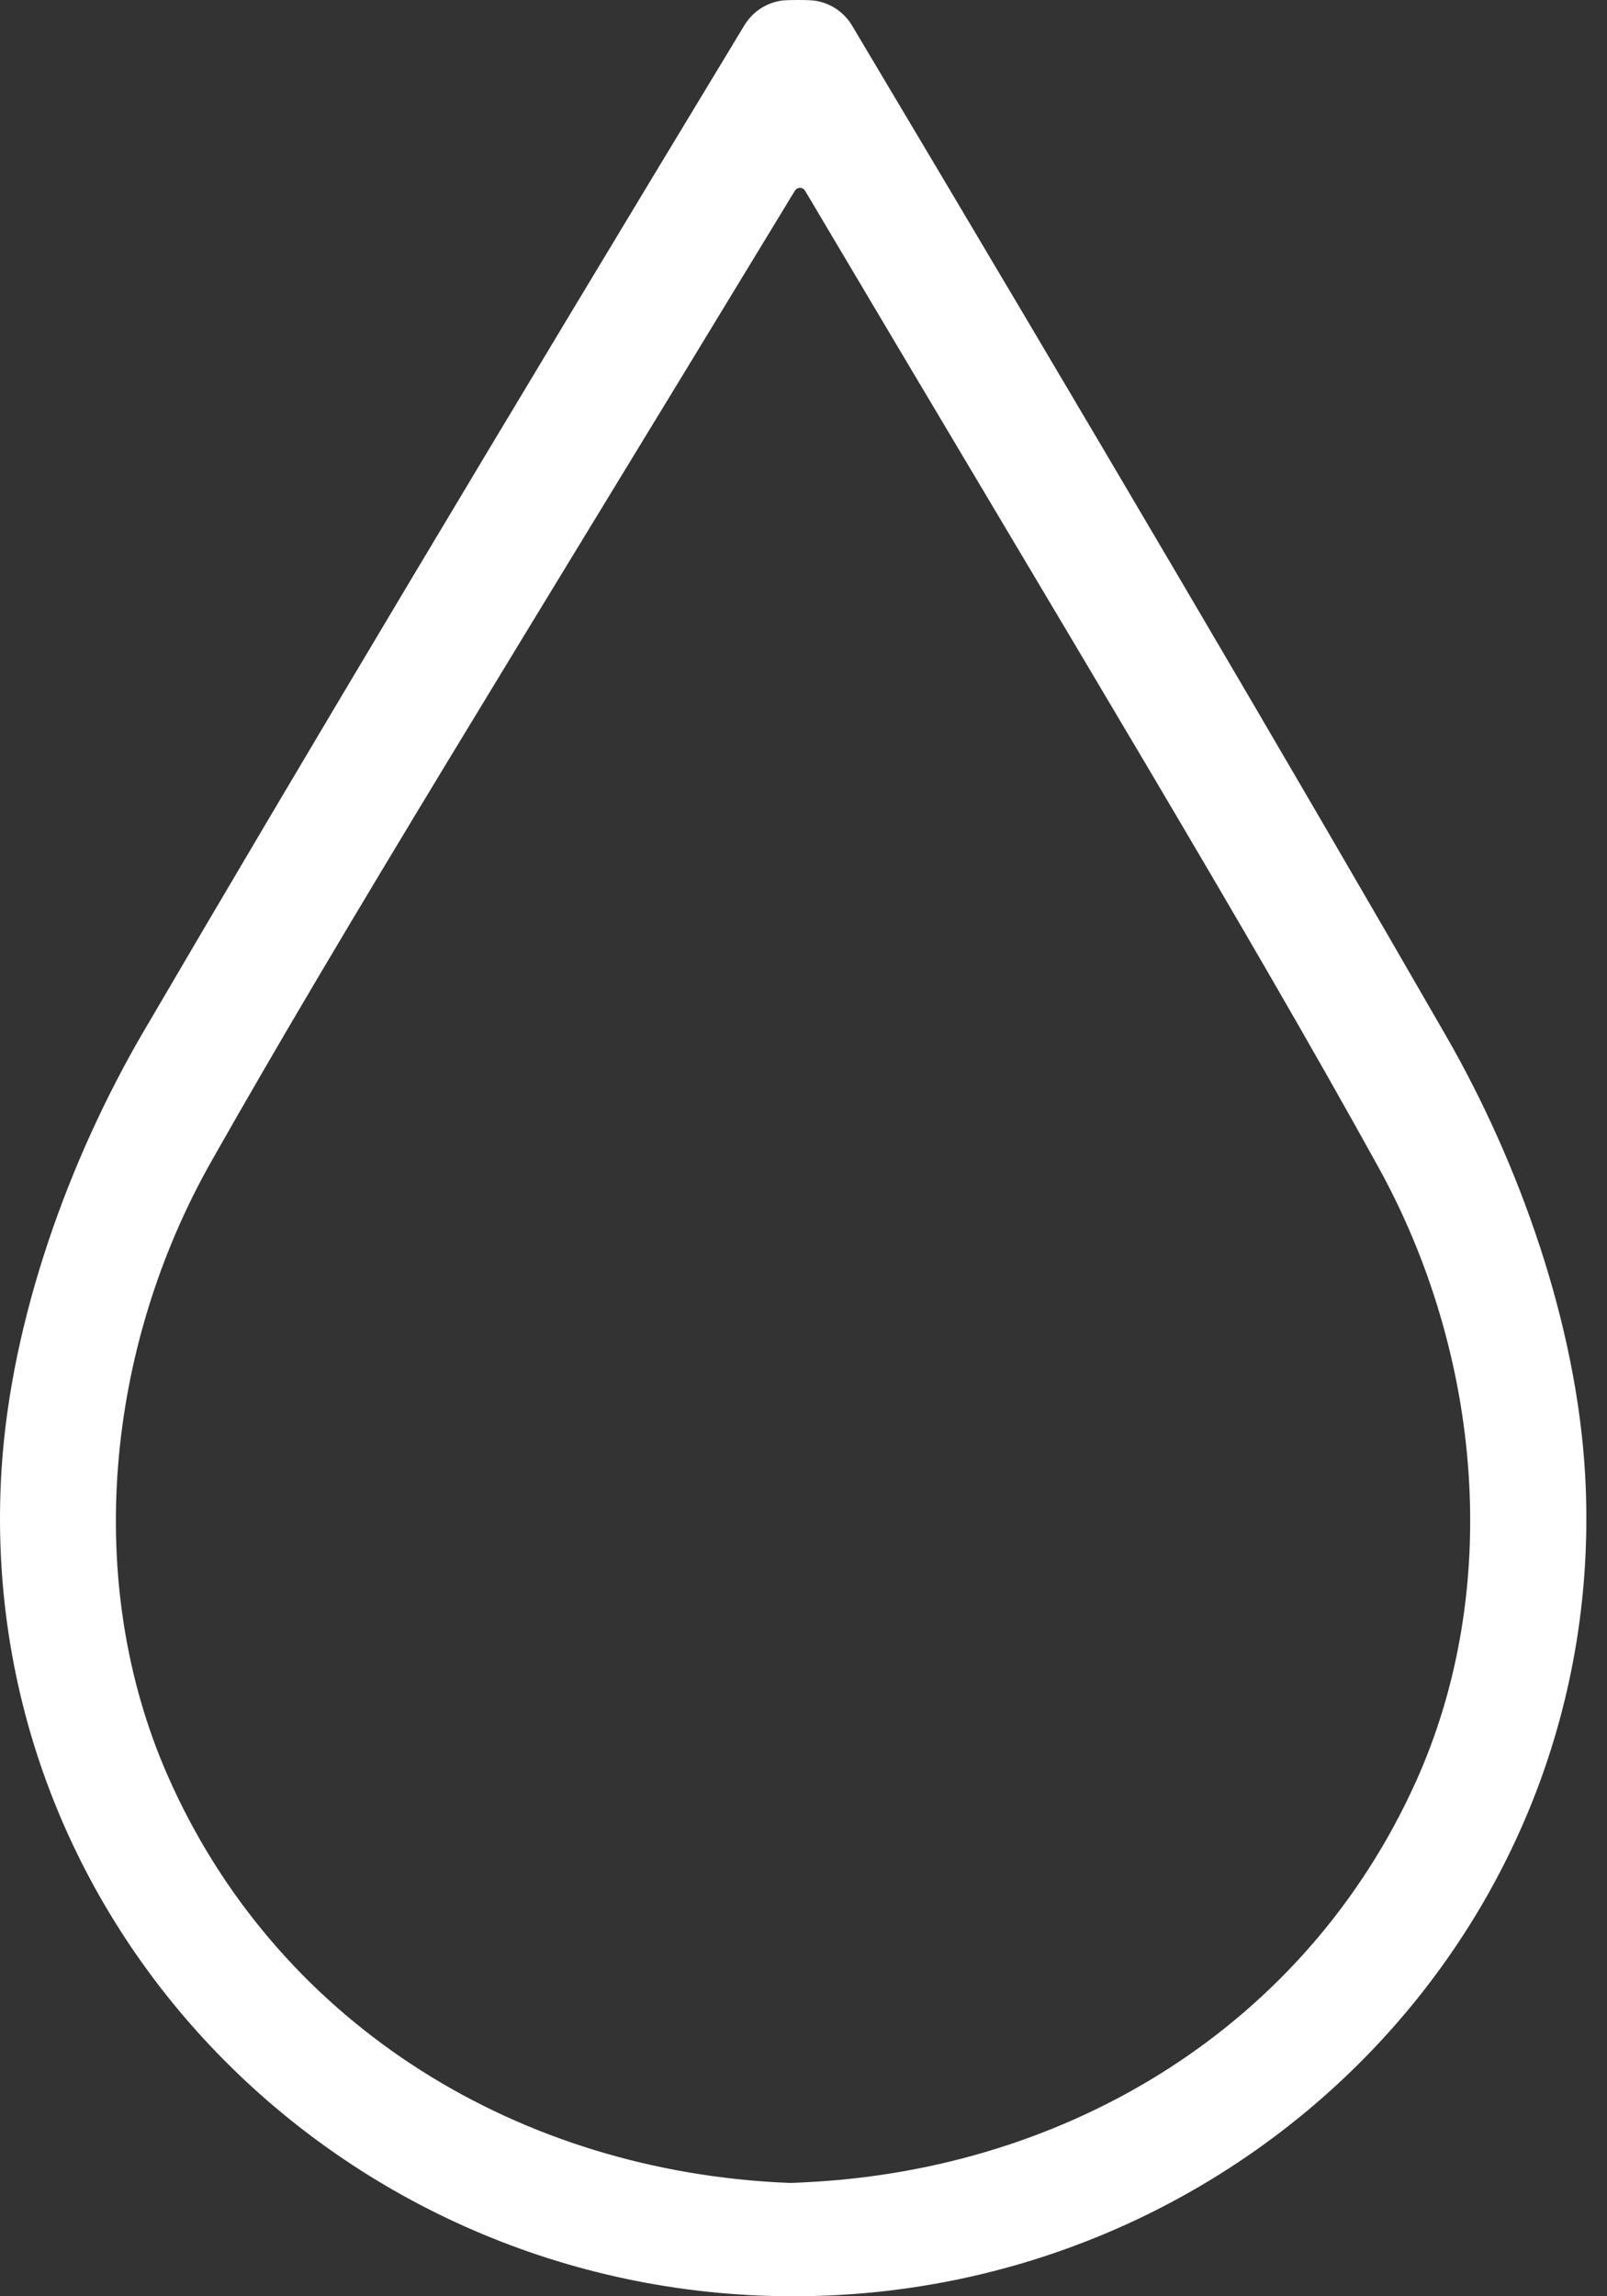
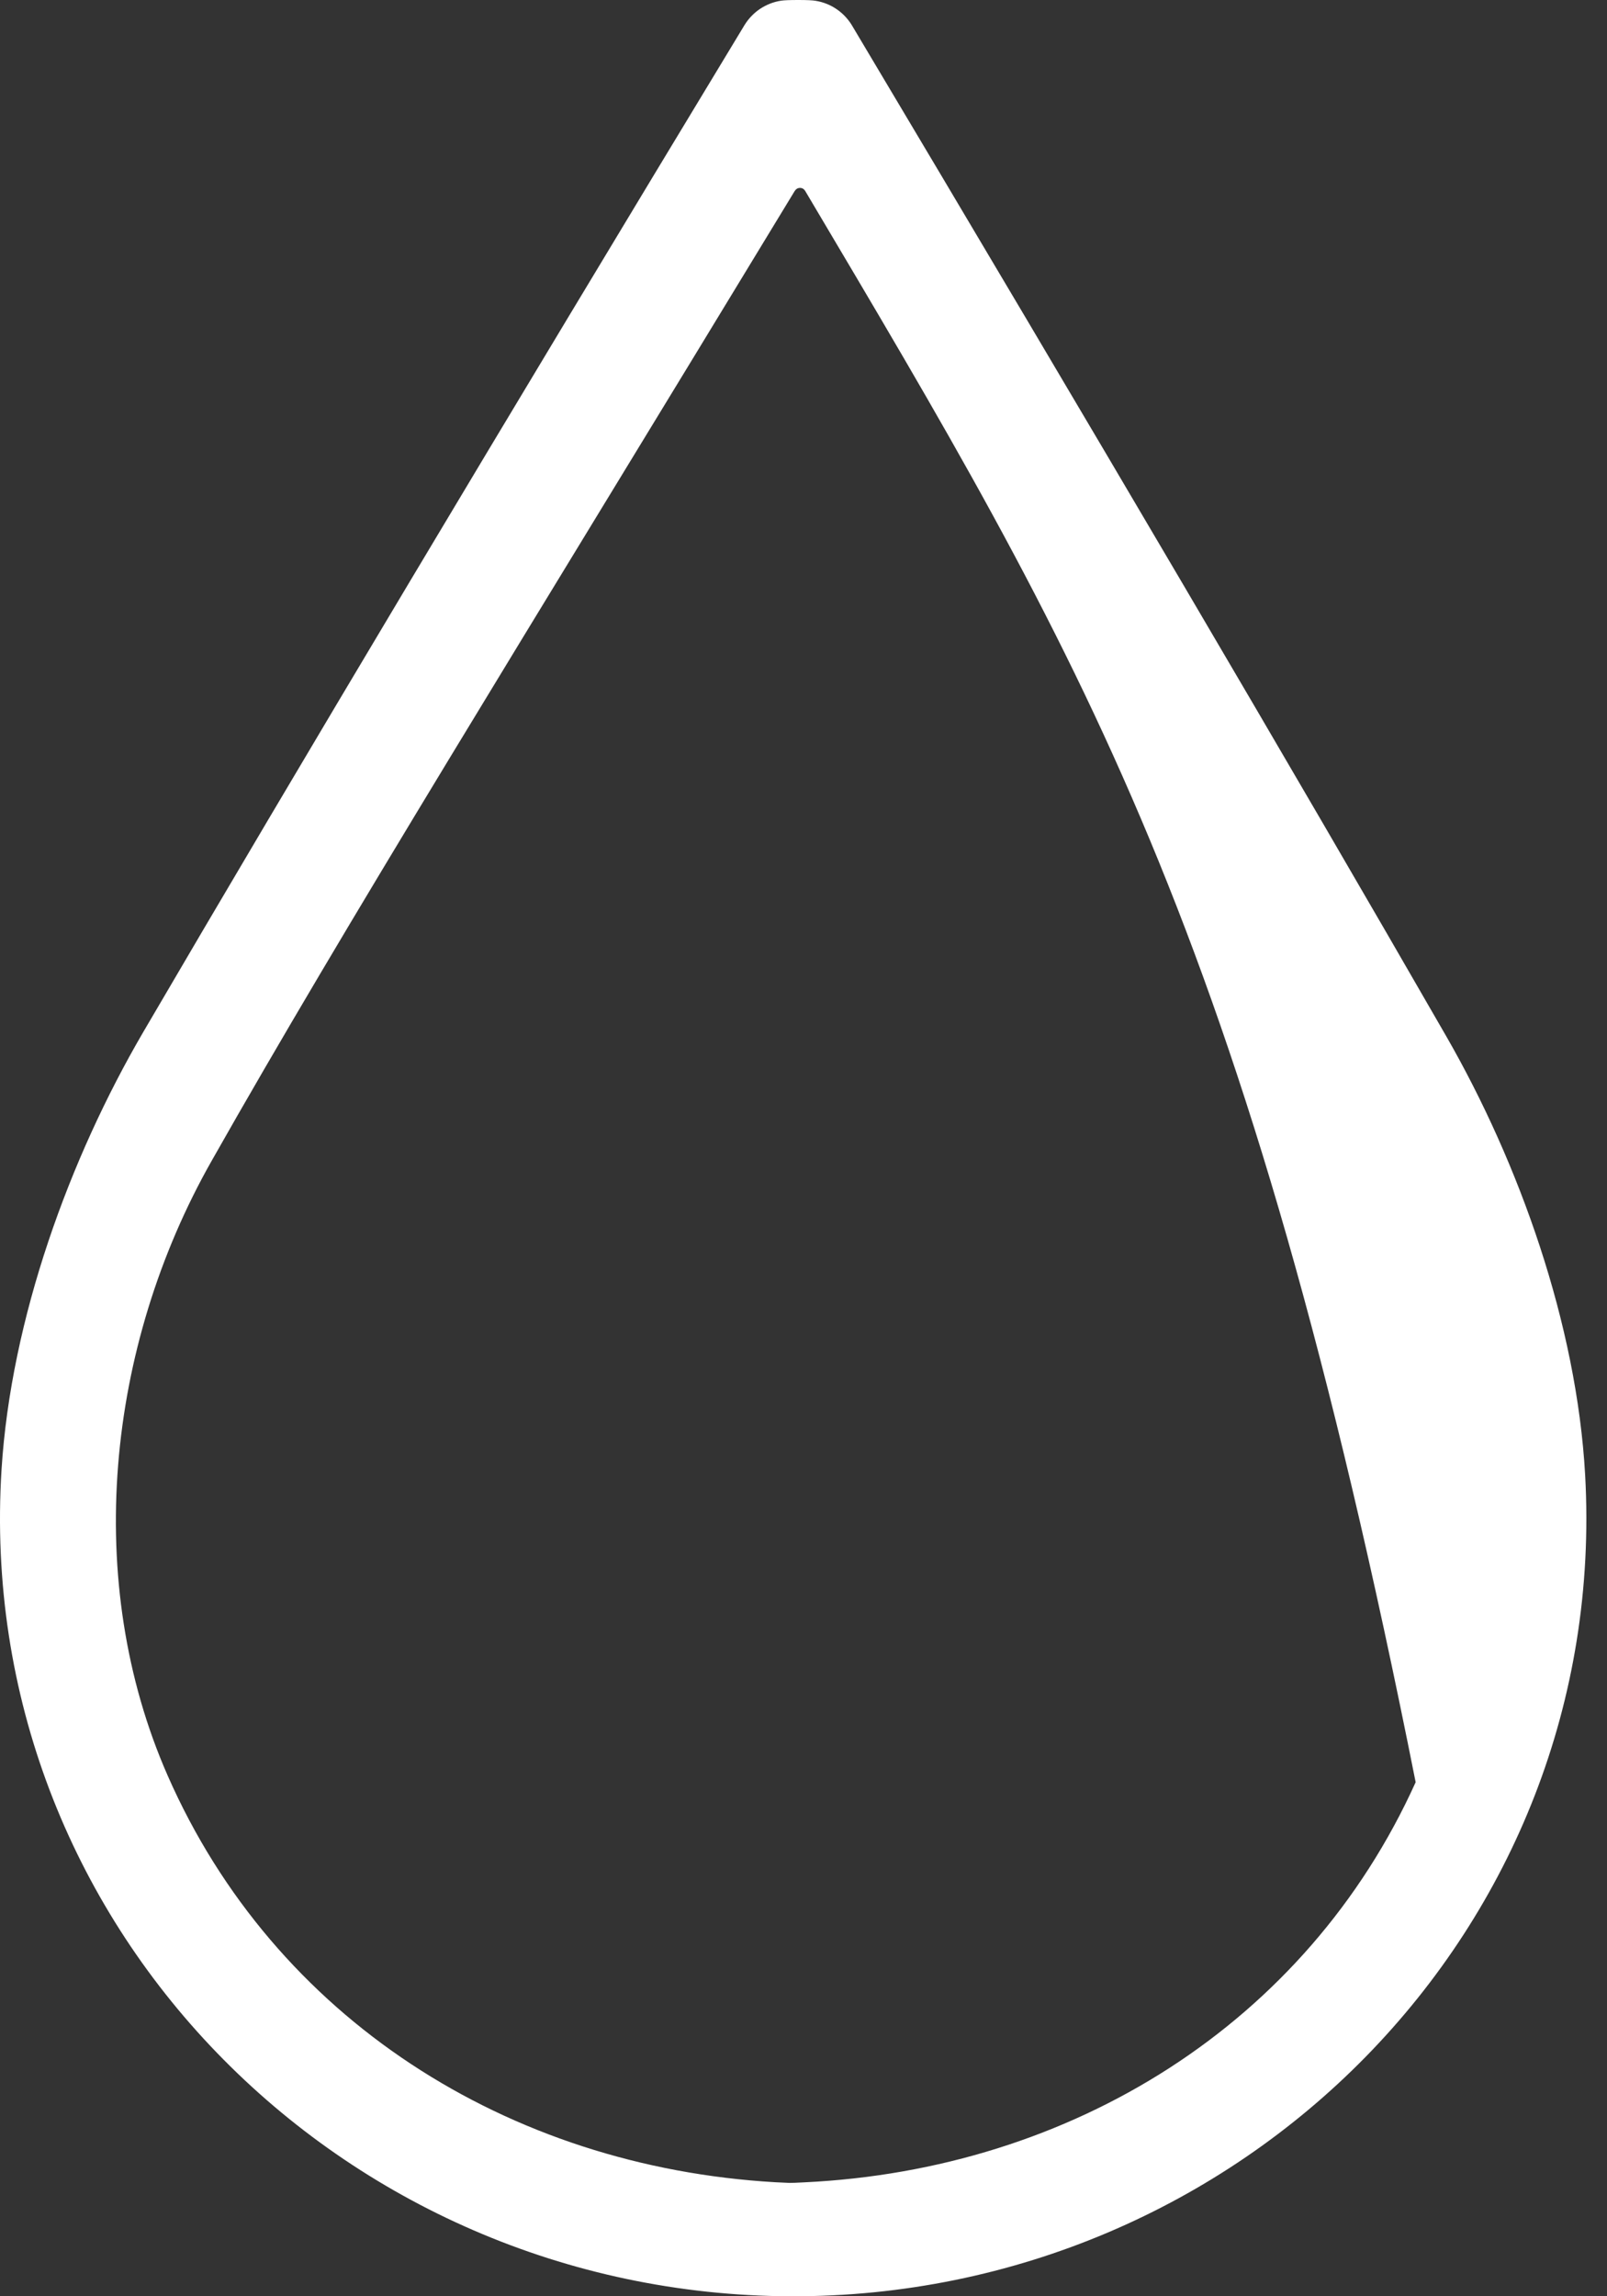
<svg xmlns="http://www.w3.org/2000/svg" fill="none" viewBox="0 0 42 60" height="60" width="42">
  <rect x="0" y="0" width="42" height="60" fill="#333333" stroke="none" />
-   <path fill="white" d="M20.867 0C21.092 0 21.242 0.007 21.318 0.021C21.514 0.053 21.701 0.127 21.865 0.239C22.029 0.351 22.167 0.497 22.269 0.668C28.627 11.333 33.804 20.136 37.799 27.077C39.711 30.403 41.208 34.6 41.429 38.543C42.085 50.41 32.417 60.039 20.662 60C8.903 59.958 -0.7 50.263 0.04 38.4C0.288 34.459 1.812 30.274 3.748 26.96C7.791 20.048 13.027 11.281 19.456 0.659C19.56 0.489 19.699 0.343 19.864 0.232C20.03 0.122 20.217 0.048 20.414 0.018C20.489 0.006 20.641 0 20.867 0ZM20.638 57.038C20.707 57.038 20.834 57.033 21.017 57.023C28.006 56.692 34.148 52.877 36.999 46.568C39.281 41.523 38.727 35.384 36.021 30.489C32.555 24.219 28.238 17.122 21.049 4.997C21.015 4.939 20.969 4.91 20.909 4.91C20.849 4.91 20.802 4.939 20.766 4.997C13.452 17.045 9.061 24.097 5.532 30.331C2.772 35.196 2.155 41.329 4.383 46.397C7.169 52.736 13.273 56.614 20.256 57.02C20.441 57.03 20.568 57.036 20.638 57.038Z" />
+   <path fill="white" d="M20.867 0C21.092 0 21.242 0.007 21.318 0.021C21.514 0.053 21.701 0.127 21.865 0.239C22.029 0.351 22.167 0.497 22.269 0.668C28.627 11.333 33.804 20.136 37.799 27.077C39.711 30.403 41.208 34.6 41.429 38.543C42.085 50.41 32.417 60.039 20.662 60C8.903 59.958 -0.7 50.263 0.04 38.4C0.288 34.459 1.812 30.274 3.748 26.96C7.791 20.048 13.027 11.281 19.456 0.659C19.56 0.489 19.699 0.343 19.864 0.232C20.03 0.122 20.217 0.048 20.414 0.018C20.489 0.006 20.641 0 20.867 0ZM20.638 57.038C20.707 57.038 20.834 57.033 21.017 57.023C28.006 56.692 34.148 52.877 36.999 46.568C32.555 24.219 28.238 17.122 21.049 4.997C21.015 4.939 20.969 4.91 20.909 4.91C20.849 4.91 20.802 4.939 20.766 4.997C13.452 17.045 9.061 24.097 5.532 30.331C2.772 35.196 2.155 41.329 4.383 46.397C7.169 52.736 13.273 56.614 20.256 57.02C20.441 57.03 20.568 57.036 20.638 57.038Z" />
</svg>